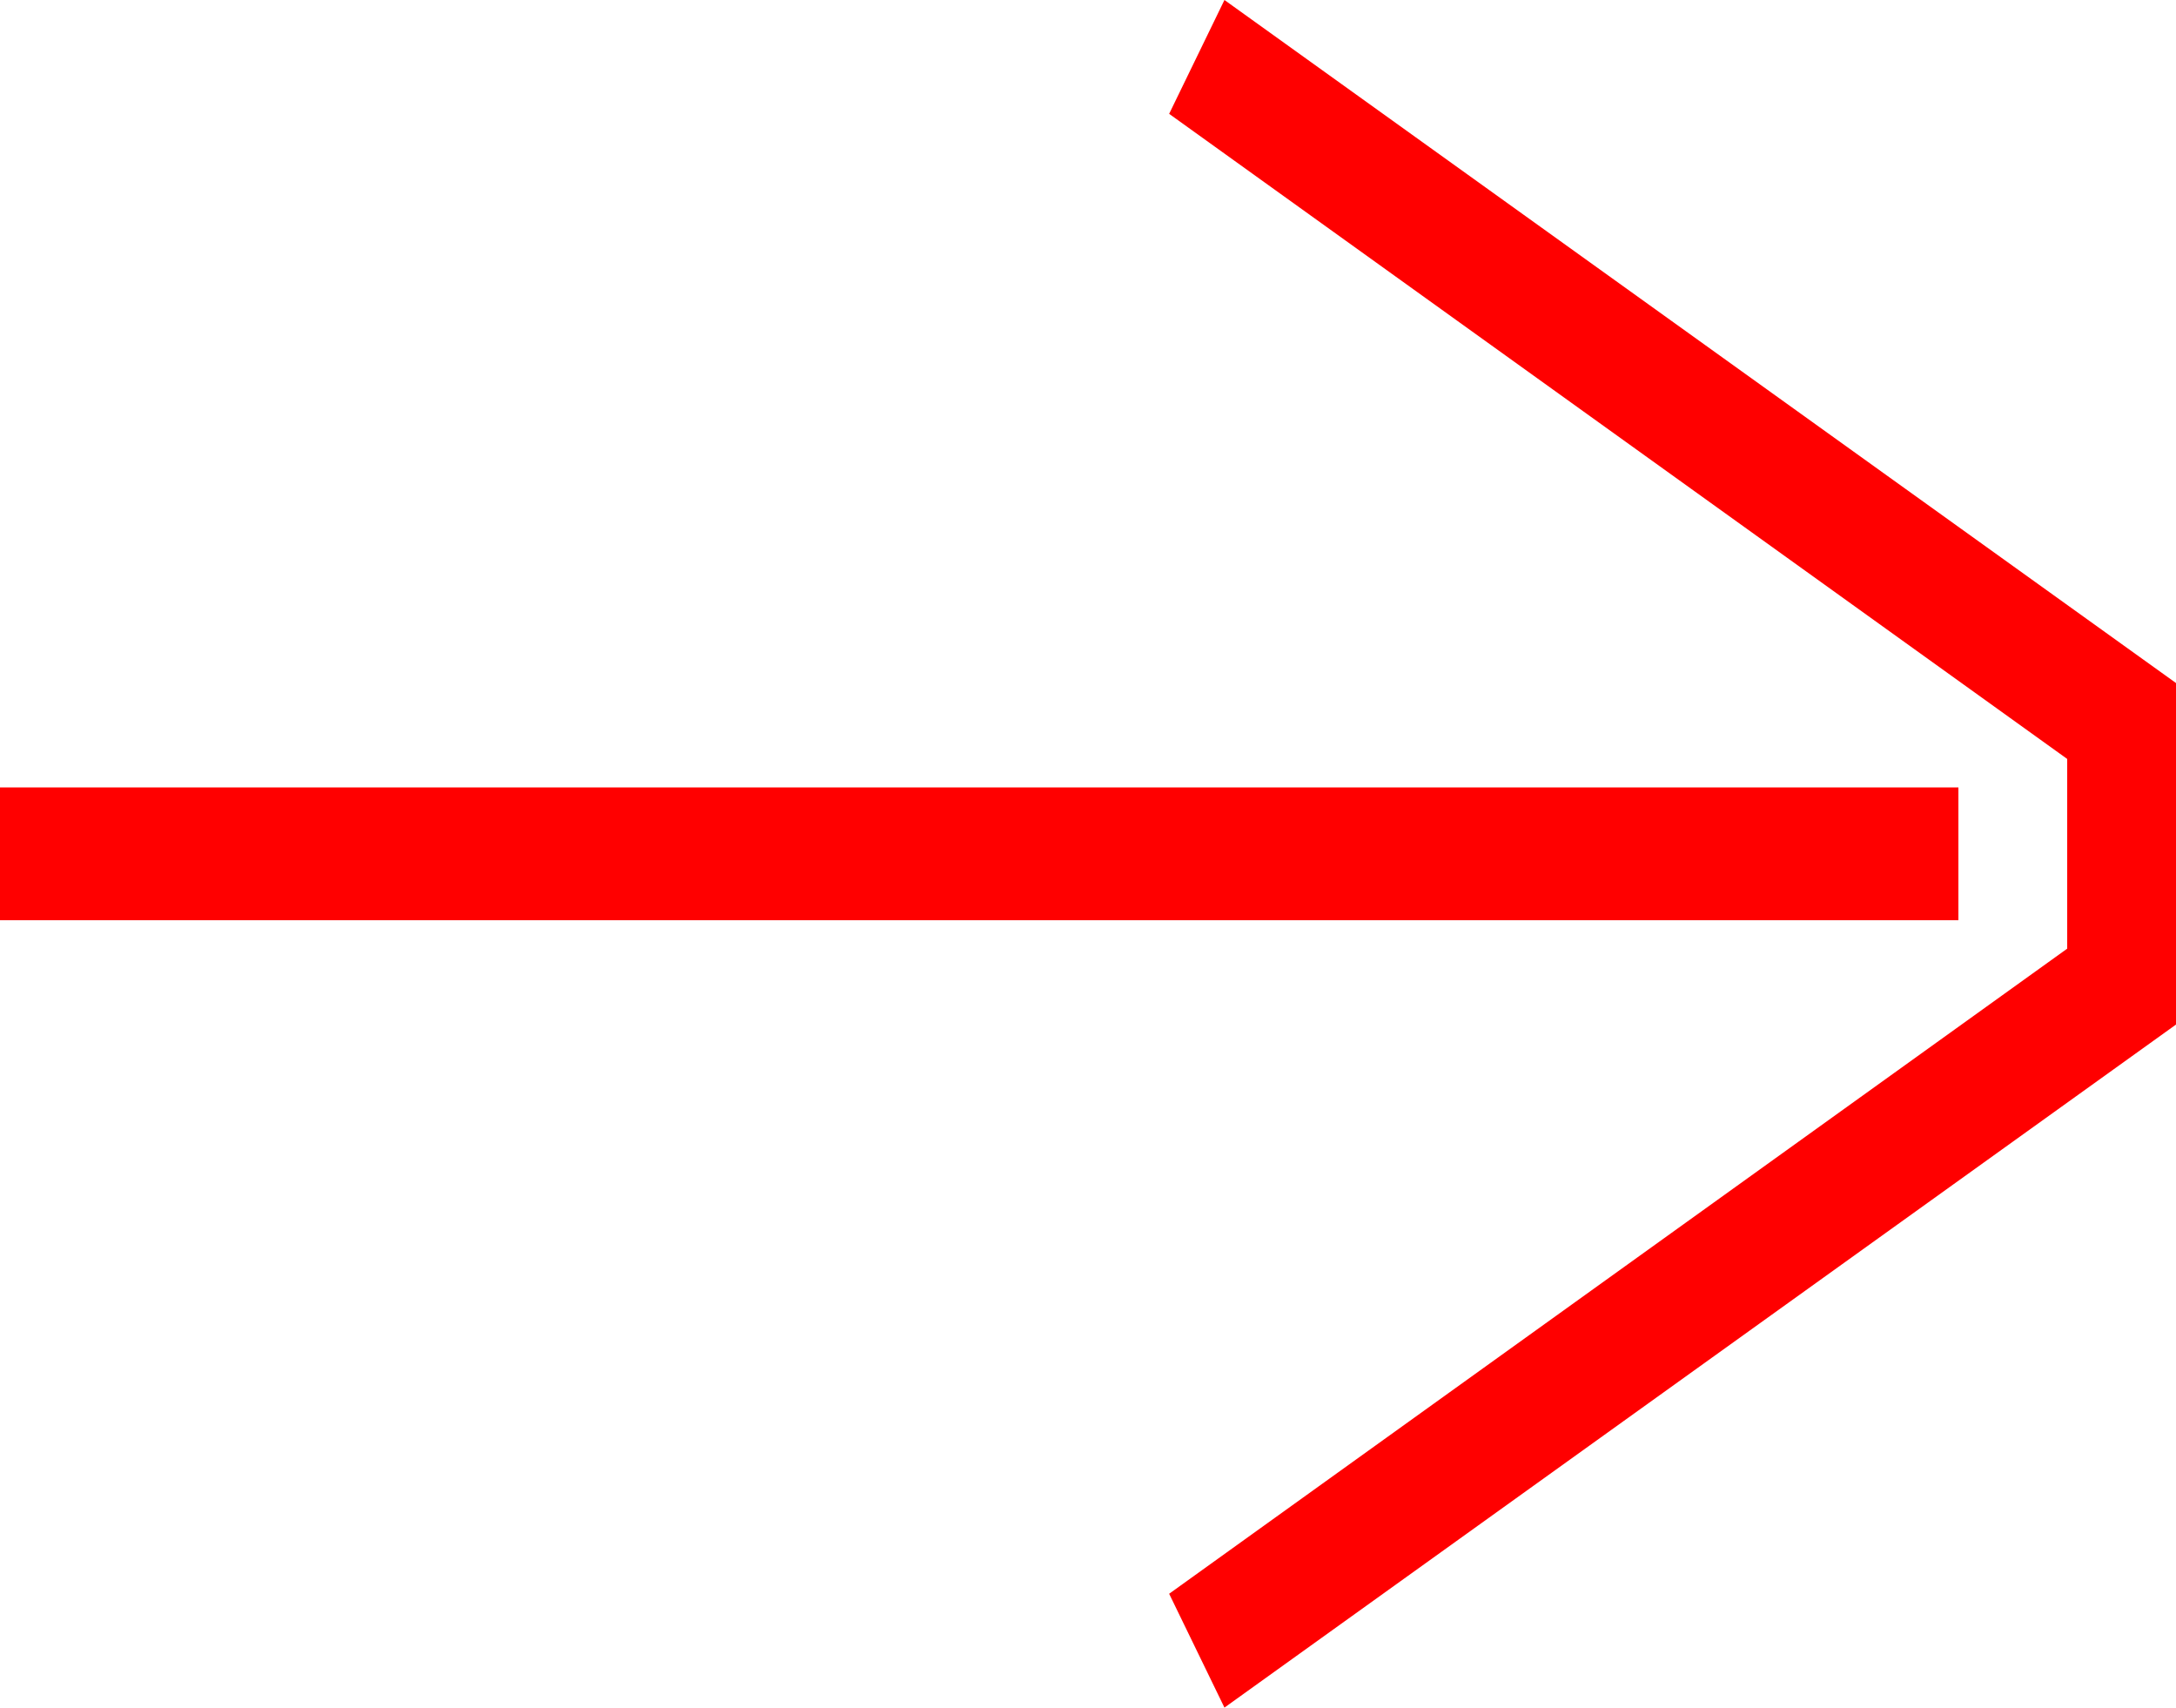
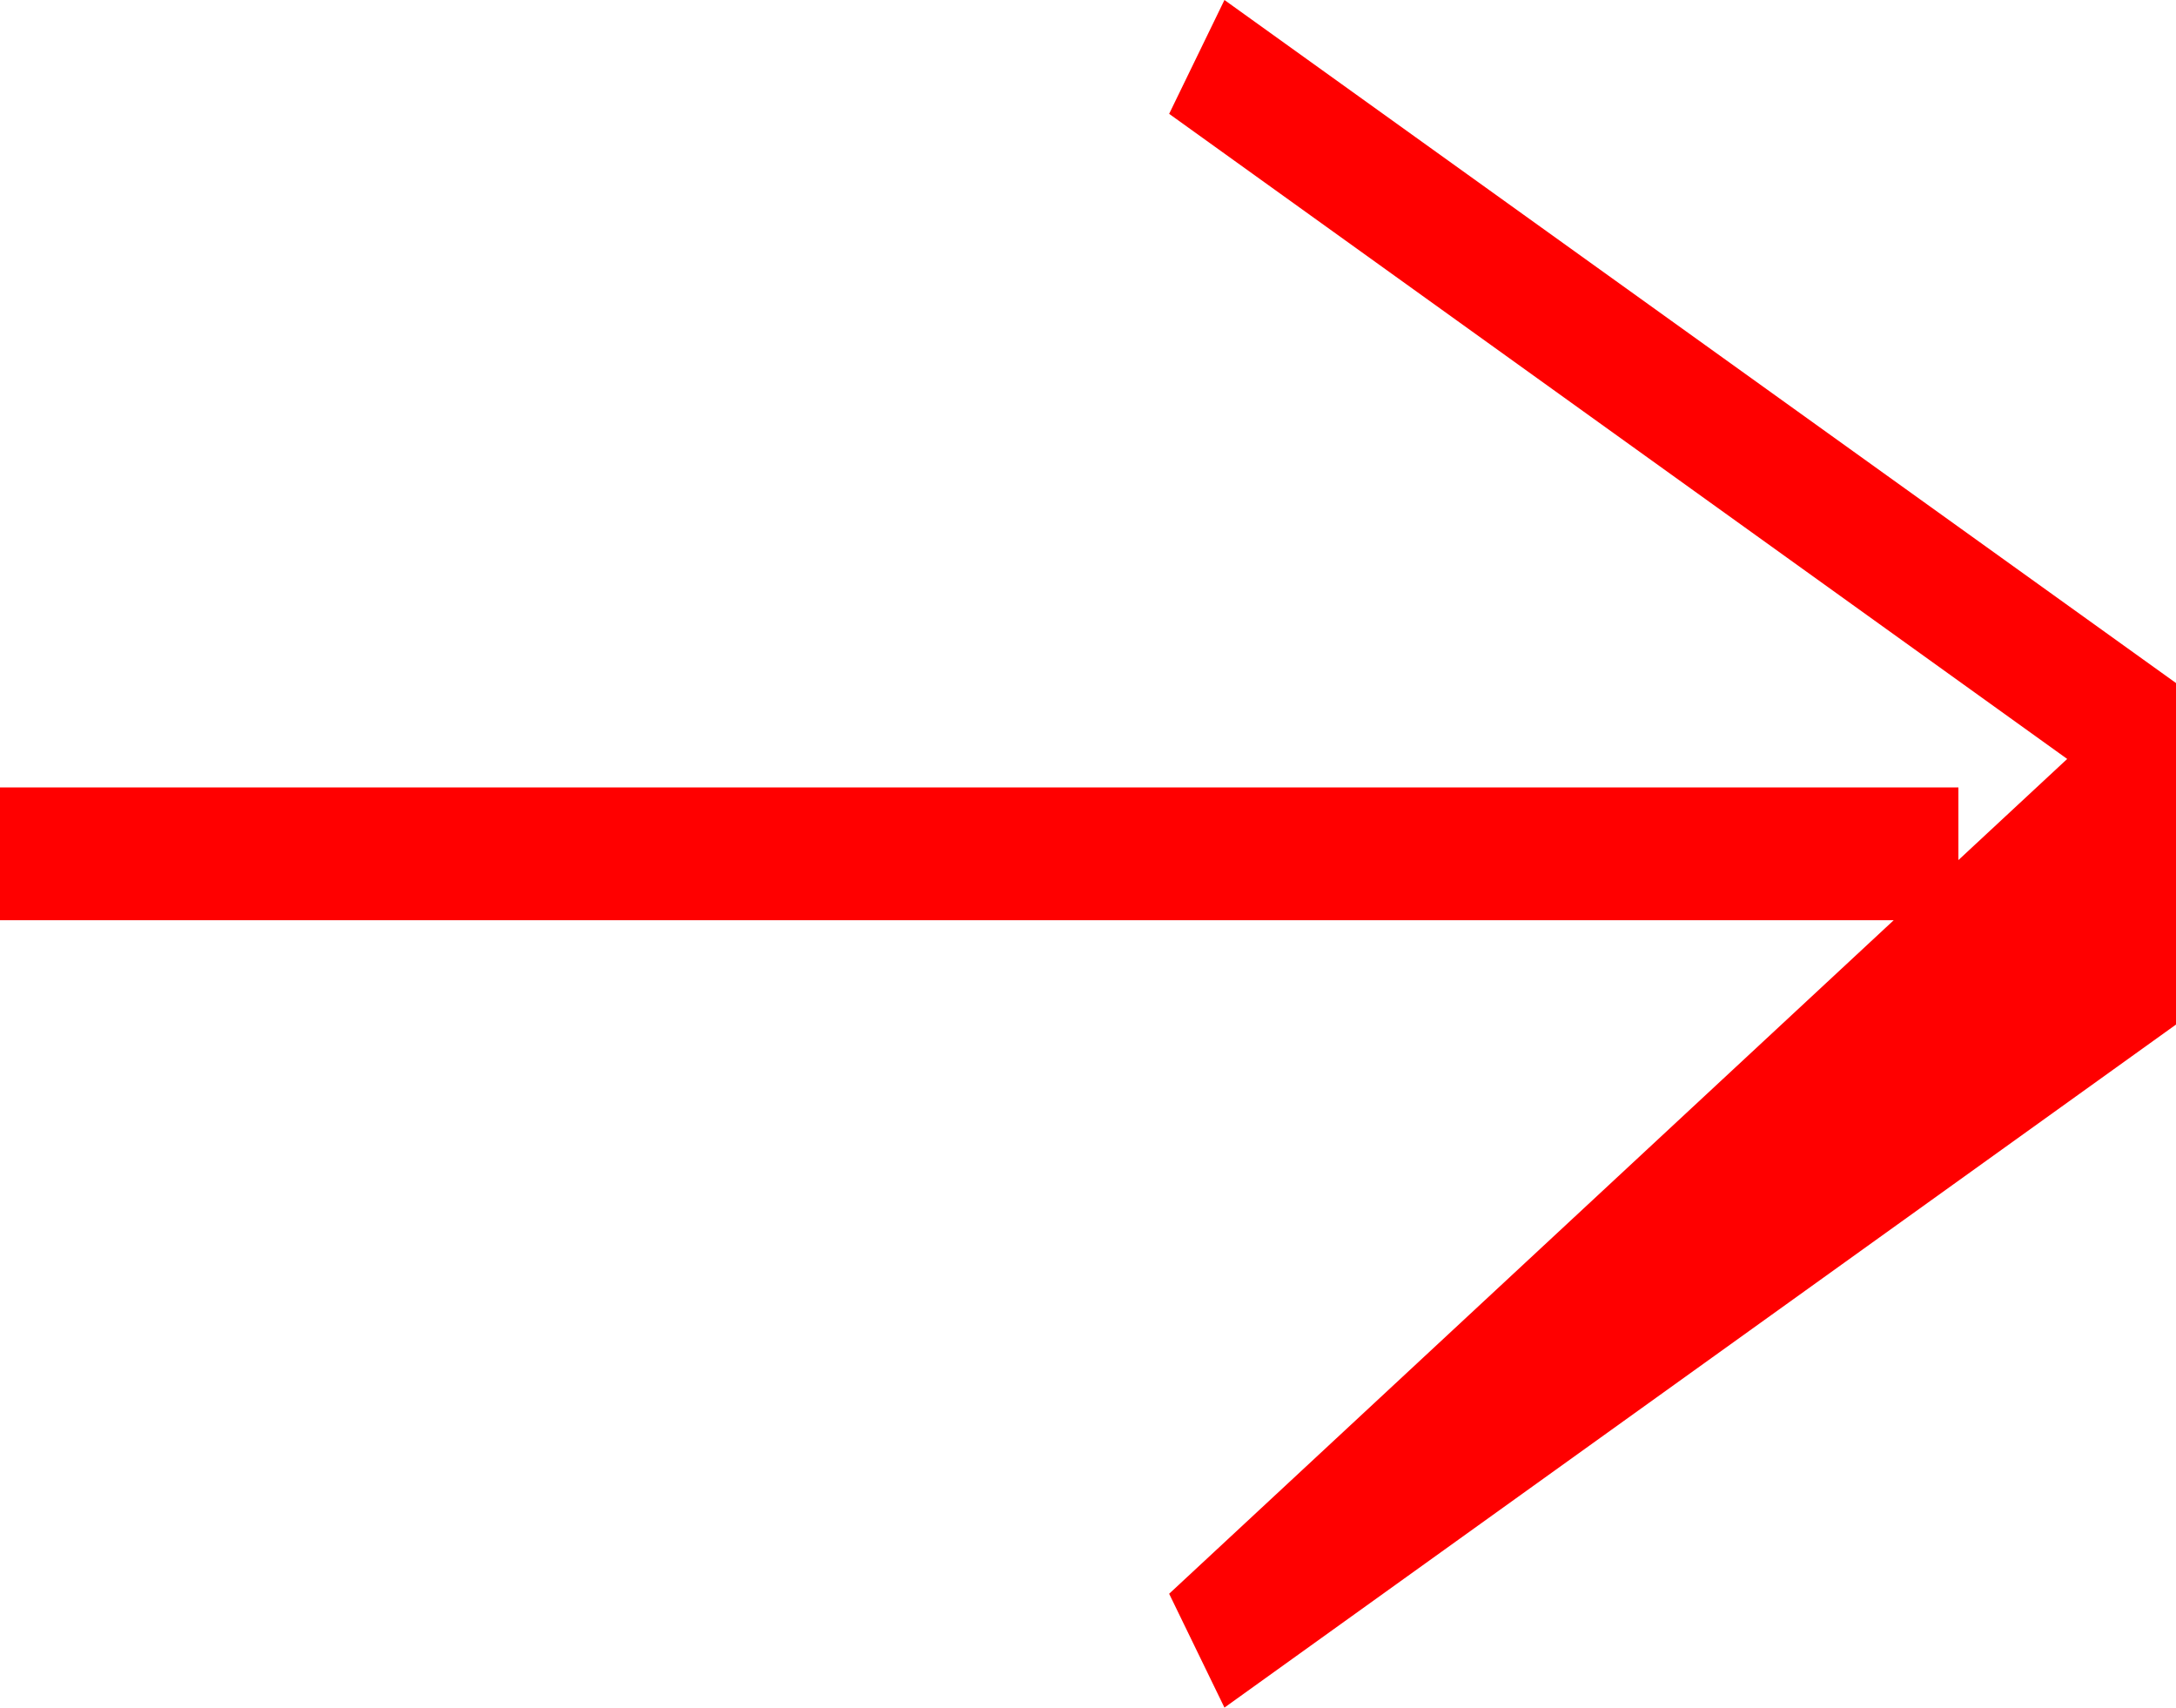
<svg xmlns="http://www.w3.org/2000/svg" fill="none" version="1.1" width="65" height="51" viewBox="0 0 65 51">
  <g transform="matrix(0,-1,1,0,-51,51)">
-     <path d="M23.517,109.5L23.517,51L27.483,51L27.483,109.5L23.517,109.5ZM-0,87.576L3.4,85.924L22.667,112.75L28.333,112.75L47.6,85.924L51,87.576L30.6,116L20.4,116L-0,87.576Z" fill="#FF0000" fill-opacity="1" />
+     <path d="M23.517,109.5L23.517,51L27.483,51L27.483,109.5L23.517,109.5ZM-0,87.576L3.4,85.924L28.333,112.75L47.6,85.924L51,87.576L30.6,116L20.4,116L-0,87.576Z" fill="#FF0000" fill-opacity="1" />
  </g>
</svg>